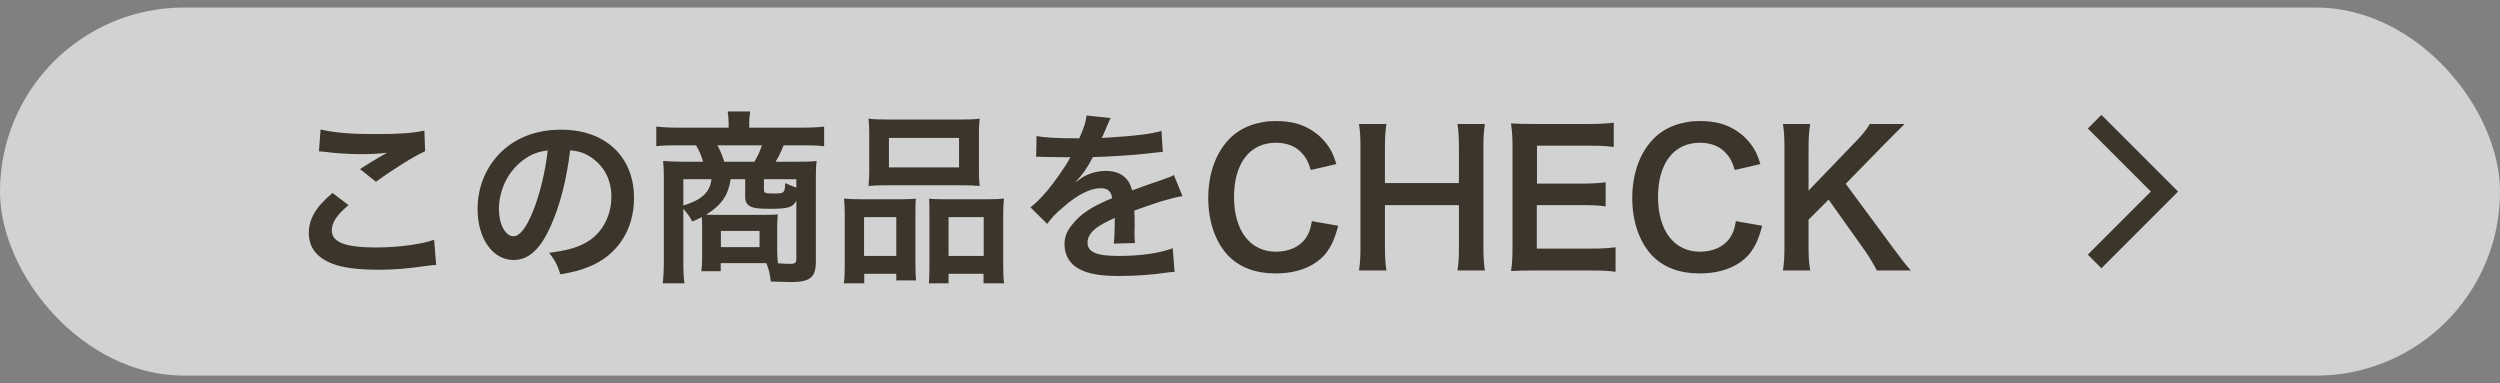
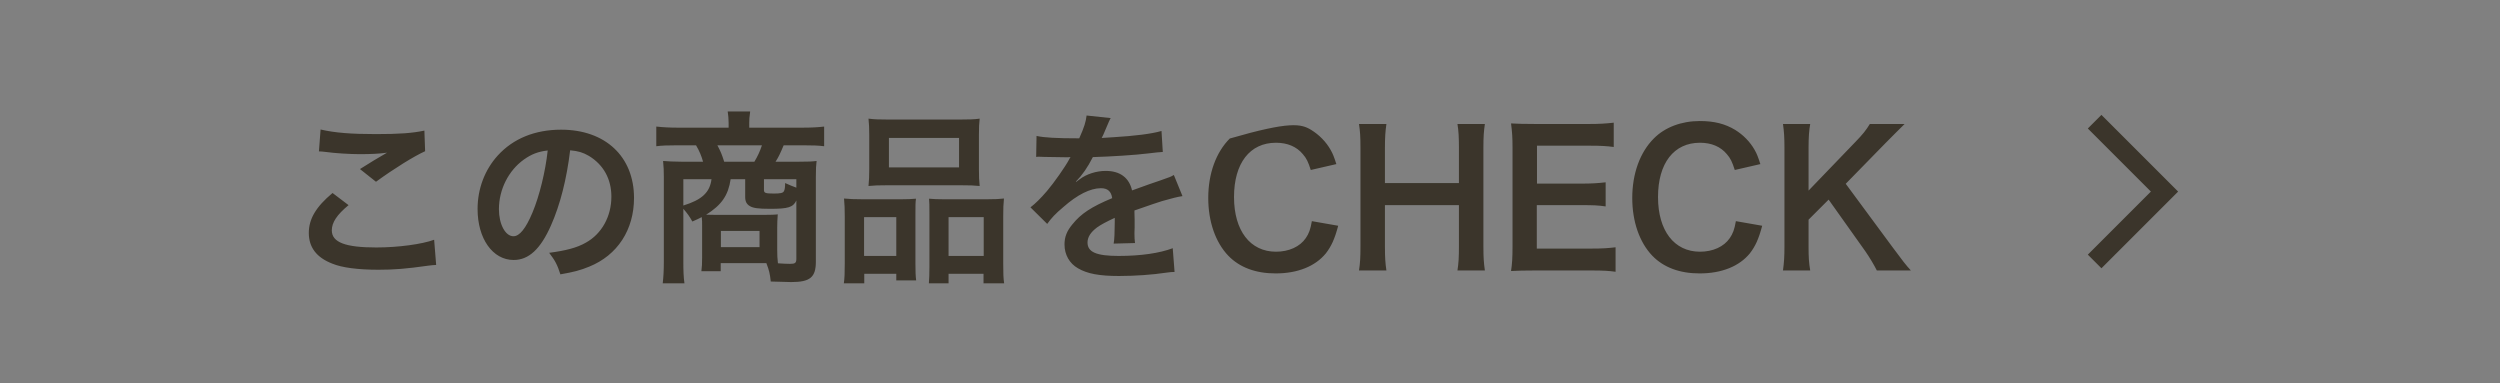
<svg xmlns="http://www.w3.org/2000/svg" width="163" height="25" viewBox="0 0 163 25" fill="none">
  <rect x="0" y="0" width="163" height="25" fill="#808080" stroke="none" />
  <g opacity="0.92">
-     <rect y="0.491" width="163" height="24" rx="12" fill="white" fill-opacity="0.7" />
-     <path d="M20.794 9.871L20.902 8.443C21.826 8.659 22.894 8.743 24.502 8.743C26.026 8.743 26.878 8.683 27.67 8.515L27.718 9.859C26.998 10.183 25.702 10.987 24.514 11.851L23.47 11.023C24.094 10.627 24.682 10.267 25.234 9.955C24.706 10.027 24.19 10.051 23.434 10.051C22.822 10.051 21.826 9.991 21.238 9.907C20.998 9.883 20.962 9.871 20.794 9.871ZM21.682 12.583L22.726 13.375C21.97 13.999 21.634 14.503 21.634 15.019C21.634 15.799 22.51 16.135 24.538 16.135C25.966 16.135 27.538 15.919 28.306 15.631L28.438 17.275C28.234 17.287 28.162 17.287 27.91 17.323C26.47 17.527 25.702 17.587 24.67 17.587C23.362 17.587 22.306 17.455 21.67 17.191C20.638 16.795 20.134 16.123 20.134 15.187C20.134 14.275 20.602 13.483 21.682 12.583ZM37.174 9.799C36.946 11.683 36.526 13.339 35.926 14.695C35.242 16.243 34.474 16.951 33.49 16.951C32.122 16.951 31.138 15.559 31.138 13.627C31.138 12.307 31.606 11.071 32.458 10.135C33.466 9.031 34.882 8.455 36.586 8.455C39.466 8.455 41.338 10.207 41.338 12.907C41.338 14.983 40.258 16.639 38.422 17.383C37.846 17.623 37.378 17.743 36.538 17.887C36.334 17.251 36.19 16.987 35.806 16.483C36.91 16.339 37.63 16.147 38.194 15.823C39.238 15.247 39.862 14.107 39.862 12.823C39.862 11.671 39.346 10.735 38.386 10.159C38.014 9.943 37.702 9.847 37.174 9.799ZM35.71 9.811C35.086 9.883 34.654 10.051 34.162 10.399C33.154 11.119 32.53 12.355 32.53 13.639C32.53 14.623 32.95 15.403 33.478 15.403C33.874 15.403 34.282 14.899 34.714 13.867C35.17 12.787 35.566 11.167 35.71 9.811ZM45.778 16.783V14.731C45.778 14.455 45.778 14.383 45.754 14.155C45.55 14.263 45.442 14.311 45.142 14.443C44.962 14.119 44.818 13.915 44.554 13.615V17.011C44.554 17.659 44.566 18.043 44.626 18.475H43.21C43.258 18.031 43.282 17.647 43.282 17.023V11.527C43.282 11.155 43.27 10.855 43.234 10.495C43.426 10.519 44.038 10.543 44.422 10.543H45.838C45.742 10.183 45.586 9.811 45.382 9.475H44.122C43.534 9.475 43.138 9.487 42.79 9.535V8.251C43.222 8.299 43.642 8.323 44.206 8.323H47.506V8.011C47.506 7.747 47.482 7.507 47.446 7.267H48.91L48.898 7.387C48.862 7.615 48.85 7.795 48.85 8.011V8.323H52.318C52.918 8.323 53.35 8.299 53.734 8.251V9.535C53.386 9.487 53.002 9.475 52.402 9.475H51.094C50.854 10.051 50.758 10.243 50.566 10.543H52.114C52.738 10.543 52.954 10.531 53.242 10.495C53.206 10.807 53.194 11.011 53.194 11.527V17.059C53.194 18.079 52.822 18.391 51.586 18.391C51.442 18.391 50.998 18.379 50.254 18.355C50.194 17.827 50.158 17.659 49.966 17.155C49.786 17.155 49.786 17.155 49.702 17.155H46.99V17.683H45.73C45.766 17.407 45.778 17.203 45.778 16.783ZM48.586 11.683H47.638C47.482 12.739 47.05 13.363 46.042 13.999C46.39 14.011 46.462 14.011 46.738 14.011H49.714C50.17 14.011 50.566 13.999 50.71 13.975C50.686 14.287 50.674 14.575 50.674 14.851V16.267C50.674 16.639 50.686 16.879 50.722 17.167C51.046 17.191 51.31 17.203 51.514 17.203C51.838 17.203 51.922 17.143 51.922 16.879V13.075C51.706 13.519 51.394 13.615 50.206 13.615C49.426 13.615 49.102 13.567 48.886 13.435C48.682 13.315 48.586 13.135 48.586 12.847V11.683ZM47.218 10.543H49.186C49.39 10.207 49.558 9.847 49.678 9.475H46.774C46.978 9.859 47.062 10.051 47.218 10.543ZM46.39 11.683H44.554V13.399C45.766 13.027 46.282 12.547 46.39 11.683ZM51.922 12.235V11.683H49.81V12.379C49.81 12.583 49.894 12.619 50.458 12.619C50.878 12.619 51.046 12.583 51.106 12.475C51.166 12.391 51.19 12.199 51.19 11.935C51.514 12.079 51.682 12.151 51.922 12.235ZM47.002 15.055V16.111H49.522V15.055H47.002ZM56.674 11.023V8.803C56.674 8.371 56.662 8.047 56.626 7.735C56.986 7.783 57.334 7.795 57.982 7.795H62.506C63.178 7.795 63.562 7.783 63.874 7.735C63.838 8.035 63.826 8.335 63.826 8.791V11.011C63.826 11.503 63.838 11.803 63.874 12.127C63.502 12.091 63.262 12.079 62.626 12.079H57.874C57.25 12.079 56.986 12.091 56.626 12.127C56.662 11.791 56.674 11.467 56.674 11.023ZM57.958 8.995V10.915H62.53V8.995H57.958ZM55.078 17.179V14.095C55.078 13.663 55.066 13.291 55.03 12.943C55.39 12.979 55.702 12.991 56.194 12.991H58.822C59.17 12.991 59.434 12.979 59.722 12.955C59.686 13.207 59.686 13.387 59.686 13.999V17.203C59.686 17.695 59.698 18.019 59.734 18.283H58.438V17.851H56.35V18.475H55.018C55.066 18.127 55.078 17.803 55.078 17.179ZM56.338 14.155V16.687H58.438V14.155H56.338ZM61.462 12.991H64.39C64.882 12.991 65.158 12.979 65.458 12.943C65.422 13.279 65.41 13.603 65.41 14.095V17.191C65.41 17.839 65.422 18.151 65.47 18.475H64.126V17.851H61.846V18.475H60.562C60.586 18.139 60.598 17.899 60.598 17.407V13.939C60.598 13.399 60.598 13.207 60.574 12.955C60.85 12.979 61.102 12.991 61.462 12.991ZM61.846 14.155V16.687H64.138V14.155H61.846ZM67.558 10.231L67.582 8.863C68.074 8.971 68.842 9.019 70.366 9.019C70.69 8.299 70.798 7.939 70.846 7.531L72.418 7.699C72.346 7.819 72.346 7.819 71.938 8.779C71.878 8.911 71.854 8.947 71.83 8.995C71.926 8.983 71.926 8.983 72.586 8.947C73.978 8.863 75.07 8.731 75.73 8.539L75.814 9.907C75.478 9.931 75.478 9.931 74.866 10.003C73.99 10.111 72.466 10.207 71.254 10.243C70.906 10.927 70.57 11.407 70.15 11.839L70.162 11.863C70.246 11.803 70.246 11.803 70.402 11.683C70.846 11.347 71.482 11.143 72.094 11.143C73.03 11.143 73.618 11.587 73.81 12.415C74.734 12.079 75.346 11.863 75.646 11.767C76.294 11.539 76.342 11.527 76.534 11.407L77.098 12.787C76.762 12.835 76.402 12.931 75.766 13.111C75.598 13.159 74.998 13.363 73.966 13.723V13.855C73.978 14.167 73.978 14.167 73.978 14.335C73.978 14.455 73.978 14.659 73.978 14.815C73.966 15.019 73.966 15.127 73.966 15.211C73.966 15.475 73.978 15.643 74.002 15.847L72.61 15.883C72.658 15.667 72.682 15.055 72.682 14.491C72.682 14.323 72.682 14.323 72.682 14.203C72.094 14.479 71.782 14.647 71.53 14.827C71.11 15.139 70.906 15.463 70.906 15.811C70.906 16.435 71.482 16.687 72.934 16.687C74.374 16.687 75.61 16.507 76.462 16.183L76.582 17.731C76.378 17.731 76.318 17.743 76.03 17.779C75.166 17.911 74.014 17.995 72.958 17.995C71.686 17.995 70.894 17.851 70.282 17.491C69.73 17.179 69.406 16.603 69.406 15.943C69.406 15.451 69.55 15.067 69.934 14.611C70.474 13.939 71.158 13.483 72.514 12.919C72.454 12.475 72.214 12.271 71.782 12.271C71.086 12.271 70.246 12.691 69.322 13.507C68.818 13.927 68.542 14.227 68.278 14.599L67.186 13.519C67.498 13.279 67.846 12.943 68.266 12.451C68.734 11.899 69.466 10.855 69.706 10.399C69.754 10.303 69.754 10.303 69.802 10.243C69.754 10.243 69.598 10.255 69.598 10.255C69.406 10.255 68.35 10.231 68.086 10.231C67.858 10.219 67.858 10.219 67.75 10.219C67.714 10.219 67.642 10.219 67.558 10.231ZM85.534 14.419L87.25 14.719C87.022 15.583 86.806 16.051 86.446 16.519C85.762 17.359 84.61 17.827 83.17 17.827C81.862 17.827 80.818 17.431 80.086 16.675C79.246 15.799 78.778 14.443 78.778 12.907C78.778 11.323 79.282 9.931 80.182 9.031C80.902 8.299 81.982 7.891 83.182 7.891C84.118 7.891 84.826 8.071 85.486 8.467C86.026 8.803 86.458 9.247 86.758 9.775C86.902 10.027 86.986 10.243 87.13 10.699L85.462 11.083C85.294 10.555 85.186 10.327 84.946 10.051C84.538 9.559 83.938 9.307 83.194 9.307C81.49 9.307 80.458 10.639 80.458 12.847C80.458 15.043 81.514 16.411 83.194 16.411C84.034 16.411 84.754 16.087 85.138 15.523C85.342 15.223 85.438 14.971 85.534 14.419ZM95.026 8.083H96.814C96.742 8.575 96.718 8.935 96.718 9.619V16.087C96.718 16.783 96.742 17.131 96.814 17.635H95.026C95.098 17.167 95.122 16.795 95.122 16.087V13.375H90.298V16.087C90.298 16.783 90.322 17.143 90.394 17.635H88.606C88.678 17.179 88.702 16.795 88.702 16.087V9.631C88.702 8.923 88.678 8.551 88.606 8.083H90.394C90.322 8.587 90.298 8.983 90.298 9.619V11.935H95.122V9.631C95.122 8.947 95.098 8.515 95.026 8.083ZM105.336 16.123V17.719C104.904 17.659 104.52 17.635 103.788 17.635H100.044C99.324 17.635 99 17.647 98.52 17.671C98.592 17.191 98.616 16.795 98.616 16.087V9.595C98.616 8.971 98.592 8.611 98.52 8.047C99 8.071 99.312 8.083 100.044 8.083H103.668C104.268 8.083 104.664 8.059 105.216 7.999V9.583C104.76 9.523 104.376 9.499 103.668 9.499H100.212V11.971H103.128C103.752 11.971 104.16 11.947 104.688 11.887V13.459C104.196 13.387 103.872 13.375 103.128 13.375H100.2V16.207H103.8C104.472 16.207 104.82 16.183 105.336 16.123ZM113.179 14.419L114.895 14.719C114.667 15.583 114.451 16.051 114.091 16.519C113.407 17.359 112.255 17.827 110.815 17.827C109.507 17.827 108.463 17.431 107.731 16.675C106.891 15.799 106.423 14.443 106.423 12.907C106.423 11.323 106.927 9.931 107.827 9.031C108.547 8.299 109.627 7.891 110.827 7.891C111.763 7.891 112.471 8.071 113.131 8.467C113.671 8.803 114.103 9.247 114.403 9.775C114.547 10.027 114.631 10.243 114.775 10.699L113.107 11.083C112.939 10.555 112.831 10.327 112.591 10.051C112.183 9.559 111.583 9.307 110.839 9.307C109.135 9.307 108.103 10.639 108.103 12.847C108.103 15.043 109.159 16.411 110.839 16.411C111.679 16.411 112.399 16.087 112.783 15.523C112.987 15.223 113.083 14.971 113.179 14.419ZM120.342 11.983L123.39 16.111C124.11 17.083 124.242 17.251 124.59 17.635H122.37C122.19 17.275 121.89 16.771 121.614 16.375L119.226 13.015L117.918 14.323V16.087C117.918 16.795 117.942 17.131 118.026 17.635H116.25C116.322 17.095 116.346 16.723 116.346 16.087V9.631C116.346 8.983 116.322 8.587 116.25 8.083H118.026C117.954 8.479 117.918 8.947 117.918 9.631V12.427L120.978 9.247C121.446 8.767 121.674 8.479 121.914 8.083H124.182C123.834 8.431 123.438 8.815 122.91 9.355L120.342 11.983Z" fill="#352F24" />
+     <path d="M20.794 9.871L20.902 8.443C21.826 8.659 22.894 8.743 24.502 8.743C26.026 8.743 26.878 8.683 27.67 8.515L27.718 9.859C26.998 10.183 25.702 10.987 24.514 11.851L23.47 11.023C24.094 10.627 24.682 10.267 25.234 9.955C24.706 10.027 24.19 10.051 23.434 10.051C22.822 10.051 21.826 9.991 21.238 9.907C20.998 9.883 20.962 9.871 20.794 9.871ZM21.682 12.583L22.726 13.375C21.97 13.999 21.634 14.503 21.634 15.019C21.634 15.799 22.51 16.135 24.538 16.135C25.966 16.135 27.538 15.919 28.306 15.631L28.438 17.275C28.234 17.287 28.162 17.287 27.91 17.323C26.47 17.527 25.702 17.587 24.67 17.587C23.362 17.587 22.306 17.455 21.67 17.191C20.638 16.795 20.134 16.123 20.134 15.187C20.134 14.275 20.602 13.483 21.682 12.583ZM37.174 9.799C36.946 11.683 36.526 13.339 35.926 14.695C35.242 16.243 34.474 16.951 33.49 16.951C32.122 16.951 31.138 15.559 31.138 13.627C31.138 12.307 31.606 11.071 32.458 10.135C33.466 9.031 34.882 8.455 36.586 8.455C39.466 8.455 41.338 10.207 41.338 12.907C41.338 14.983 40.258 16.639 38.422 17.383C37.846 17.623 37.378 17.743 36.538 17.887C36.334 17.251 36.19 16.987 35.806 16.483C36.91 16.339 37.63 16.147 38.194 15.823C39.238 15.247 39.862 14.107 39.862 12.823C39.862 11.671 39.346 10.735 38.386 10.159C38.014 9.943 37.702 9.847 37.174 9.799ZM35.71 9.811C35.086 9.883 34.654 10.051 34.162 10.399C33.154 11.119 32.53 12.355 32.53 13.639C32.53 14.623 32.95 15.403 33.478 15.403C33.874 15.403 34.282 14.899 34.714 13.867C35.17 12.787 35.566 11.167 35.71 9.811ZM45.778 16.783V14.731C45.778 14.455 45.778 14.383 45.754 14.155C45.55 14.263 45.442 14.311 45.142 14.443C44.962 14.119 44.818 13.915 44.554 13.615V17.011C44.554 17.659 44.566 18.043 44.626 18.475H43.21C43.258 18.031 43.282 17.647 43.282 17.023V11.527C43.282 11.155 43.27 10.855 43.234 10.495C43.426 10.519 44.038 10.543 44.422 10.543H45.838C45.742 10.183 45.586 9.811 45.382 9.475H44.122C43.534 9.475 43.138 9.487 42.79 9.535V8.251C43.222 8.299 43.642 8.323 44.206 8.323H47.506V8.011C47.506 7.747 47.482 7.507 47.446 7.267H48.91L48.898 7.387C48.862 7.615 48.85 7.795 48.85 8.011V8.323H52.318C52.918 8.323 53.35 8.299 53.734 8.251V9.535C53.386 9.487 53.002 9.475 52.402 9.475H51.094C50.854 10.051 50.758 10.243 50.566 10.543H52.114C52.738 10.543 52.954 10.531 53.242 10.495C53.206 10.807 53.194 11.011 53.194 11.527V17.059C53.194 18.079 52.822 18.391 51.586 18.391C51.442 18.391 50.998 18.379 50.254 18.355C50.194 17.827 50.158 17.659 49.966 17.155C49.786 17.155 49.786 17.155 49.702 17.155H46.99V17.683H45.73C45.766 17.407 45.778 17.203 45.778 16.783ZM48.586 11.683H47.638C47.482 12.739 47.05 13.363 46.042 13.999C46.39 14.011 46.462 14.011 46.738 14.011H49.714C50.17 14.011 50.566 13.999 50.71 13.975C50.686 14.287 50.674 14.575 50.674 14.851V16.267C50.674 16.639 50.686 16.879 50.722 17.167C51.046 17.191 51.31 17.203 51.514 17.203C51.838 17.203 51.922 17.143 51.922 16.879V13.075C51.706 13.519 51.394 13.615 50.206 13.615C49.426 13.615 49.102 13.567 48.886 13.435C48.682 13.315 48.586 13.135 48.586 12.847V11.683ZM47.218 10.543H49.186C49.39 10.207 49.558 9.847 49.678 9.475H46.774C46.978 9.859 47.062 10.051 47.218 10.543ZM46.39 11.683H44.554V13.399C45.766 13.027 46.282 12.547 46.39 11.683ZM51.922 12.235V11.683H49.81V12.379C49.81 12.583 49.894 12.619 50.458 12.619C50.878 12.619 51.046 12.583 51.106 12.475C51.166 12.391 51.19 12.199 51.19 11.935C51.514 12.079 51.682 12.151 51.922 12.235ZM47.002 15.055V16.111H49.522V15.055H47.002ZM56.674 11.023V8.803C56.674 8.371 56.662 8.047 56.626 7.735C56.986 7.783 57.334 7.795 57.982 7.795H62.506C63.178 7.795 63.562 7.783 63.874 7.735C63.838 8.035 63.826 8.335 63.826 8.791V11.011C63.826 11.503 63.838 11.803 63.874 12.127C63.502 12.091 63.262 12.079 62.626 12.079H57.874C57.25 12.079 56.986 12.091 56.626 12.127C56.662 11.791 56.674 11.467 56.674 11.023ZM57.958 8.995V10.915H62.53V8.995H57.958ZM55.078 17.179V14.095C55.078 13.663 55.066 13.291 55.03 12.943C55.39 12.979 55.702 12.991 56.194 12.991H58.822C59.17 12.991 59.434 12.979 59.722 12.955C59.686 13.207 59.686 13.387 59.686 13.999V17.203C59.686 17.695 59.698 18.019 59.734 18.283H58.438V17.851H56.35V18.475H55.018C55.066 18.127 55.078 17.803 55.078 17.179ZM56.338 14.155V16.687H58.438V14.155H56.338ZM61.462 12.991H64.39C64.882 12.991 65.158 12.979 65.458 12.943C65.422 13.279 65.41 13.603 65.41 14.095V17.191C65.41 17.839 65.422 18.151 65.47 18.475H64.126V17.851H61.846V18.475H60.562C60.586 18.139 60.598 17.899 60.598 17.407V13.939C60.598 13.399 60.598 13.207 60.574 12.955C60.85 12.979 61.102 12.991 61.462 12.991ZM61.846 14.155V16.687H64.138V14.155H61.846ZM67.558 10.231L67.582 8.863C68.074 8.971 68.842 9.019 70.366 9.019C70.69 8.299 70.798 7.939 70.846 7.531L72.418 7.699C72.346 7.819 72.346 7.819 71.938 8.779C71.878 8.911 71.854 8.947 71.83 8.995C71.926 8.983 71.926 8.983 72.586 8.947C73.978 8.863 75.07 8.731 75.73 8.539L75.814 9.907C75.478 9.931 75.478 9.931 74.866 10.003C73.99 10.111 72.466 10.207 71.254 10.243C70.906 10.927 70.57 11.407 70.15 11.839L70.162 11.863C70.246 11.803 70.246 11.803 70.402 11.683C70.846 11.347 71.482 11.143 72.094 11.143C73.03 11.143 73.618 11.587 73.81 12.415C74.734 12.079 75.346 11.863 75.646 11.767C76.294 11.539 76.342 11.527 76.534 11.407L77.098 12.787C76.762 12.835 76.402 12.931 75.766 13.111C75.598 13.159 74.998 13.363 73.966 13.723V13.855C73.978 14.167 73.978 14.167 73.978 14.335C73.978 14.455 73.978 14.659 73.978 14.815C73.966 15.019 73.966 15.127 73.966 15.211C73.966 15.475 73.978 15.643 74.002 15.847L72.61 15.883C72.658 15.667 72.682 15.055 72.682 14.491C72.682 14.323 72.682 14.323 72.682 14.203C72.094 14.479 71.782 14.647 71.53 14.827C71.11 15.139 70.906 15.463 70.906 15.811C70.906 16.435 71.482 16.687 72.934 16.687C74.374 16.687 75.61 16.507 76.462 16.183L76.582 17.731C76.378 17.731 76.318 17.743 76.03 17.779C75.166 17.911 74.014 17.995 72.958 17.995C71.686 17.995 70.894 17.851 70.282 17.491C69.73 17.179 69.406 16.603 69.406 15.943C69.406 15.451 69.55 15.067 69.934 14.611C70.474 13.939 71.158 13.483 72.514 12.919C72.454 12.475 72.214 12.271 71.782 12.271C71.086 12.271 70.246 12.691 69.322 13.507C68.818 13.927 68.542 14.227 68.278 14.599L67.186 13.519C67.498 13.279 67.846 12.943 68.266 12.451C68.734 11.899 69.466 10.855 69.706 10.399C69.754 10.303 69.754 10.303 69.802 10.243C69.754 10.243 69.598 10.255 69.598 10.255C69.406 10.255 68.35 10.231 68.086 10.231C67.858 10.219 67.858 10.219 67.75 10.219C67.714 10.219 67.642 10.219 67.558 10.231ZM85.534 14.419L87.25 14.719C87.022 15.583 86.806 16.051 86.446 16.519C85.762 17.359 84.61 17.827 83.17 17.827C81.862 17.827 80.818 17.431 80.086 16.675C79.246 15.799 78.778 14.443 78.778 12.907C78.778 11.323 79.282 9.931 80.182 9.031C84.118 7.891 84.826 8.071 85.486 8.467C86.026 8.803 86.458 9.247 86.758 9.775C86.902 10.027 86.986 10.243 87.13 10.699L85.462 11.083C85.294 10.555 85.186 10.327 84.946 10.051C84.538 9.559 83.938 9.307 83.194 9.307C81.49 9.307 80.458 10.639 80.458 12.847C80.458 15.043 81.514 16.411 83.194 16.411C84.034 16.411 84.754 16.087 85.138 15.523C85.342 15.223 85.438 14.971 85.534 14.419ZM95.026 8.083H96.814C96.742 8.575 96.718 8.935 96.718 9.619V16.087C96.718 16.783 96.742 17.131 96.814 17.635H95.026C95.098 17.167 95.122 16.795 95.122 16.087V13.375H90.298V16.087C90.298 16.783 90.322 17.143 90.394 17.635H88.606C88.678 17.179 88.702 16.795 88.702 16.087V9.631C88.702 8.923 88.678 8.551 88.606 8.083H90.394C90.322 8.587 90.298 8.983 90.298 9.619V11.935H95.122V9.631C95.122 8.947 95.098 8.515 95.026 8.083ZM105.336 16.123V17.719C104.904 17.659 104.52 17.635 103.788 17.635H100.044C99.324 17.635 99 17.647 98.52 17.671C98.592 17.191 98.616 16.795 98.616 16.087V9.595C98.616 8.971 98.592 8.611 98.52 8.047C99 8.071 99.312 8.083 100.044 8.083H103.668C104.268 8.083 104.664 8.059 105.216 7.999V9.583C104.76 9.523 104.376 9.499 103.668 9.499H100.212V11.971H103.128C103.752 11.971 104.16 11.947 104.688 11.887V13.459C104.196 13.387 103.872 13.375 103.128 13.375H100.2V16.207H103.8C104.472 16.207 104.82 16.183 105.336 16.123ZM113.179 14.419L114.895 14.719C114.667 15.583 114.451 16.051 114.091 16.519C113.407 17.359 112.255 17.827 110.815 17.827C109.507 17.827 108.463 17.431 107.731 16.675C106.891 15.799 106.423 14.443 106.423 12.907C106.423 11.323 106.927 9.931 107.827 9.031C108.547 8.299 109.627 7.891 110.827 7.891C111.763 7.891 112.471 8.071 113.131 8.467C113.671 8.803 114.103 9.247 114.403 9.775C114.547 10.027 114.631 10.243 114.775 10.699L113.107 11.083C112.939 10.555 112.831 10.327 112.591 10.051C112.183 9.559 111.583 9.307 110.839 9.307C109.135 9.307 108.103 10.639 108.103 12.847C108.103 15.043 109.159 16.411 110.839 16.411C111.679 16.411 112.399 16.087 112.783 15.523C112.987 15.223 113.083 14.971 113.179 14.419ZM120.342 11.983L123.39 16.111C124.11 17.083 124.242 17.251 124.59 17.635H122.37C122.19 17.275 121.89 16.771 121.614 16.375L119.226 13.015L117.918 14.323V16.087C117.918 16.795 117.942 17.131 118.026 17.635H116.25C116.322 17.095 116.346 16.723 116.346 16.087V9.631C116.346 8.983 116.322 8.587 116.25 8.083H118.026C117.954 8.479 117.918 8.947 117.918 9.631V12.427L120.978 9.247C121.446 8.767 121.674 8.479 121.914 8.083H124.182C123.834 8.431 123.438 8.815 122.91 9.355L120.342 11.983Z" fill="#352F24" />
    <mask id="mask0_167_2249" style="mask-type:alpha" maskUnits="userSpaceOnUse" x="133" y="6" width="24" height="25">
      <rect x="133" y="6.491" width="24" height="24" fill="#D9D9D9" />
    </mask>
    <g mask="url(#mask0_167_2249)">
      <path d="M137.013 17.491L136.125 16.603L140.238 12.491L136.125 8.378L137.013 7.491L142.013 12.491L137.013 17.491Z" fill="#352F24" />
    </g>
  </g>
</svg>